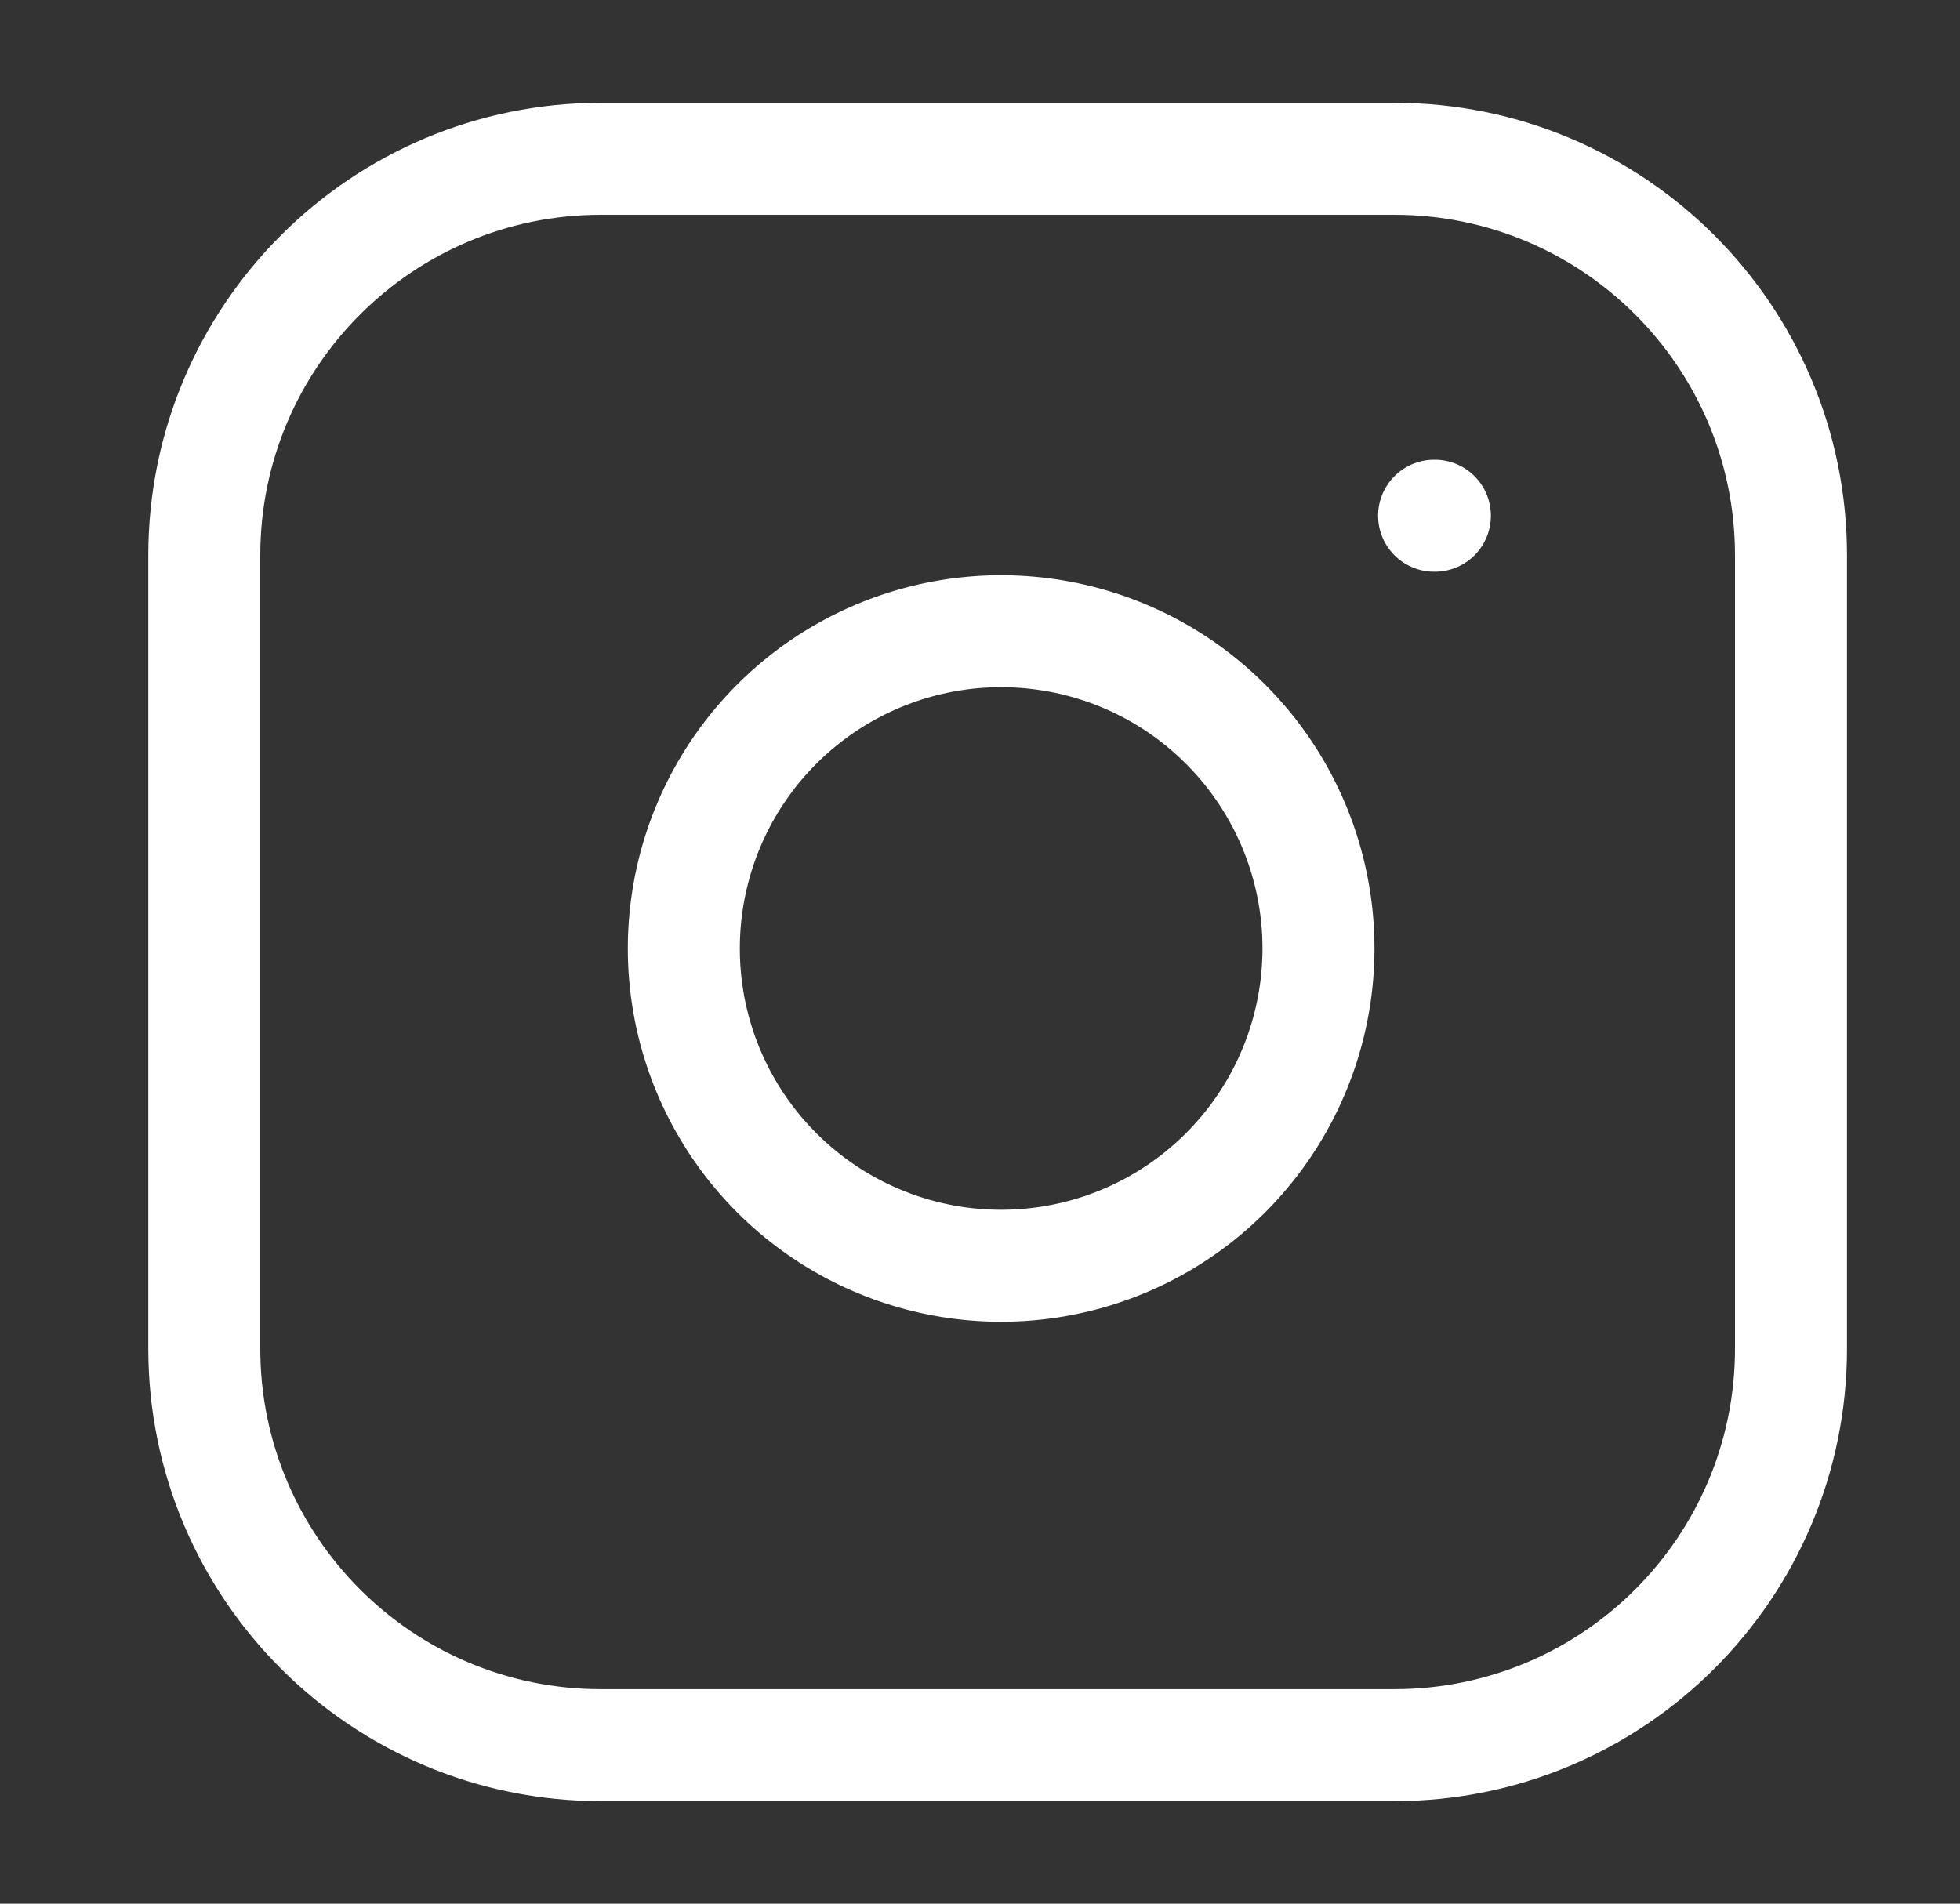
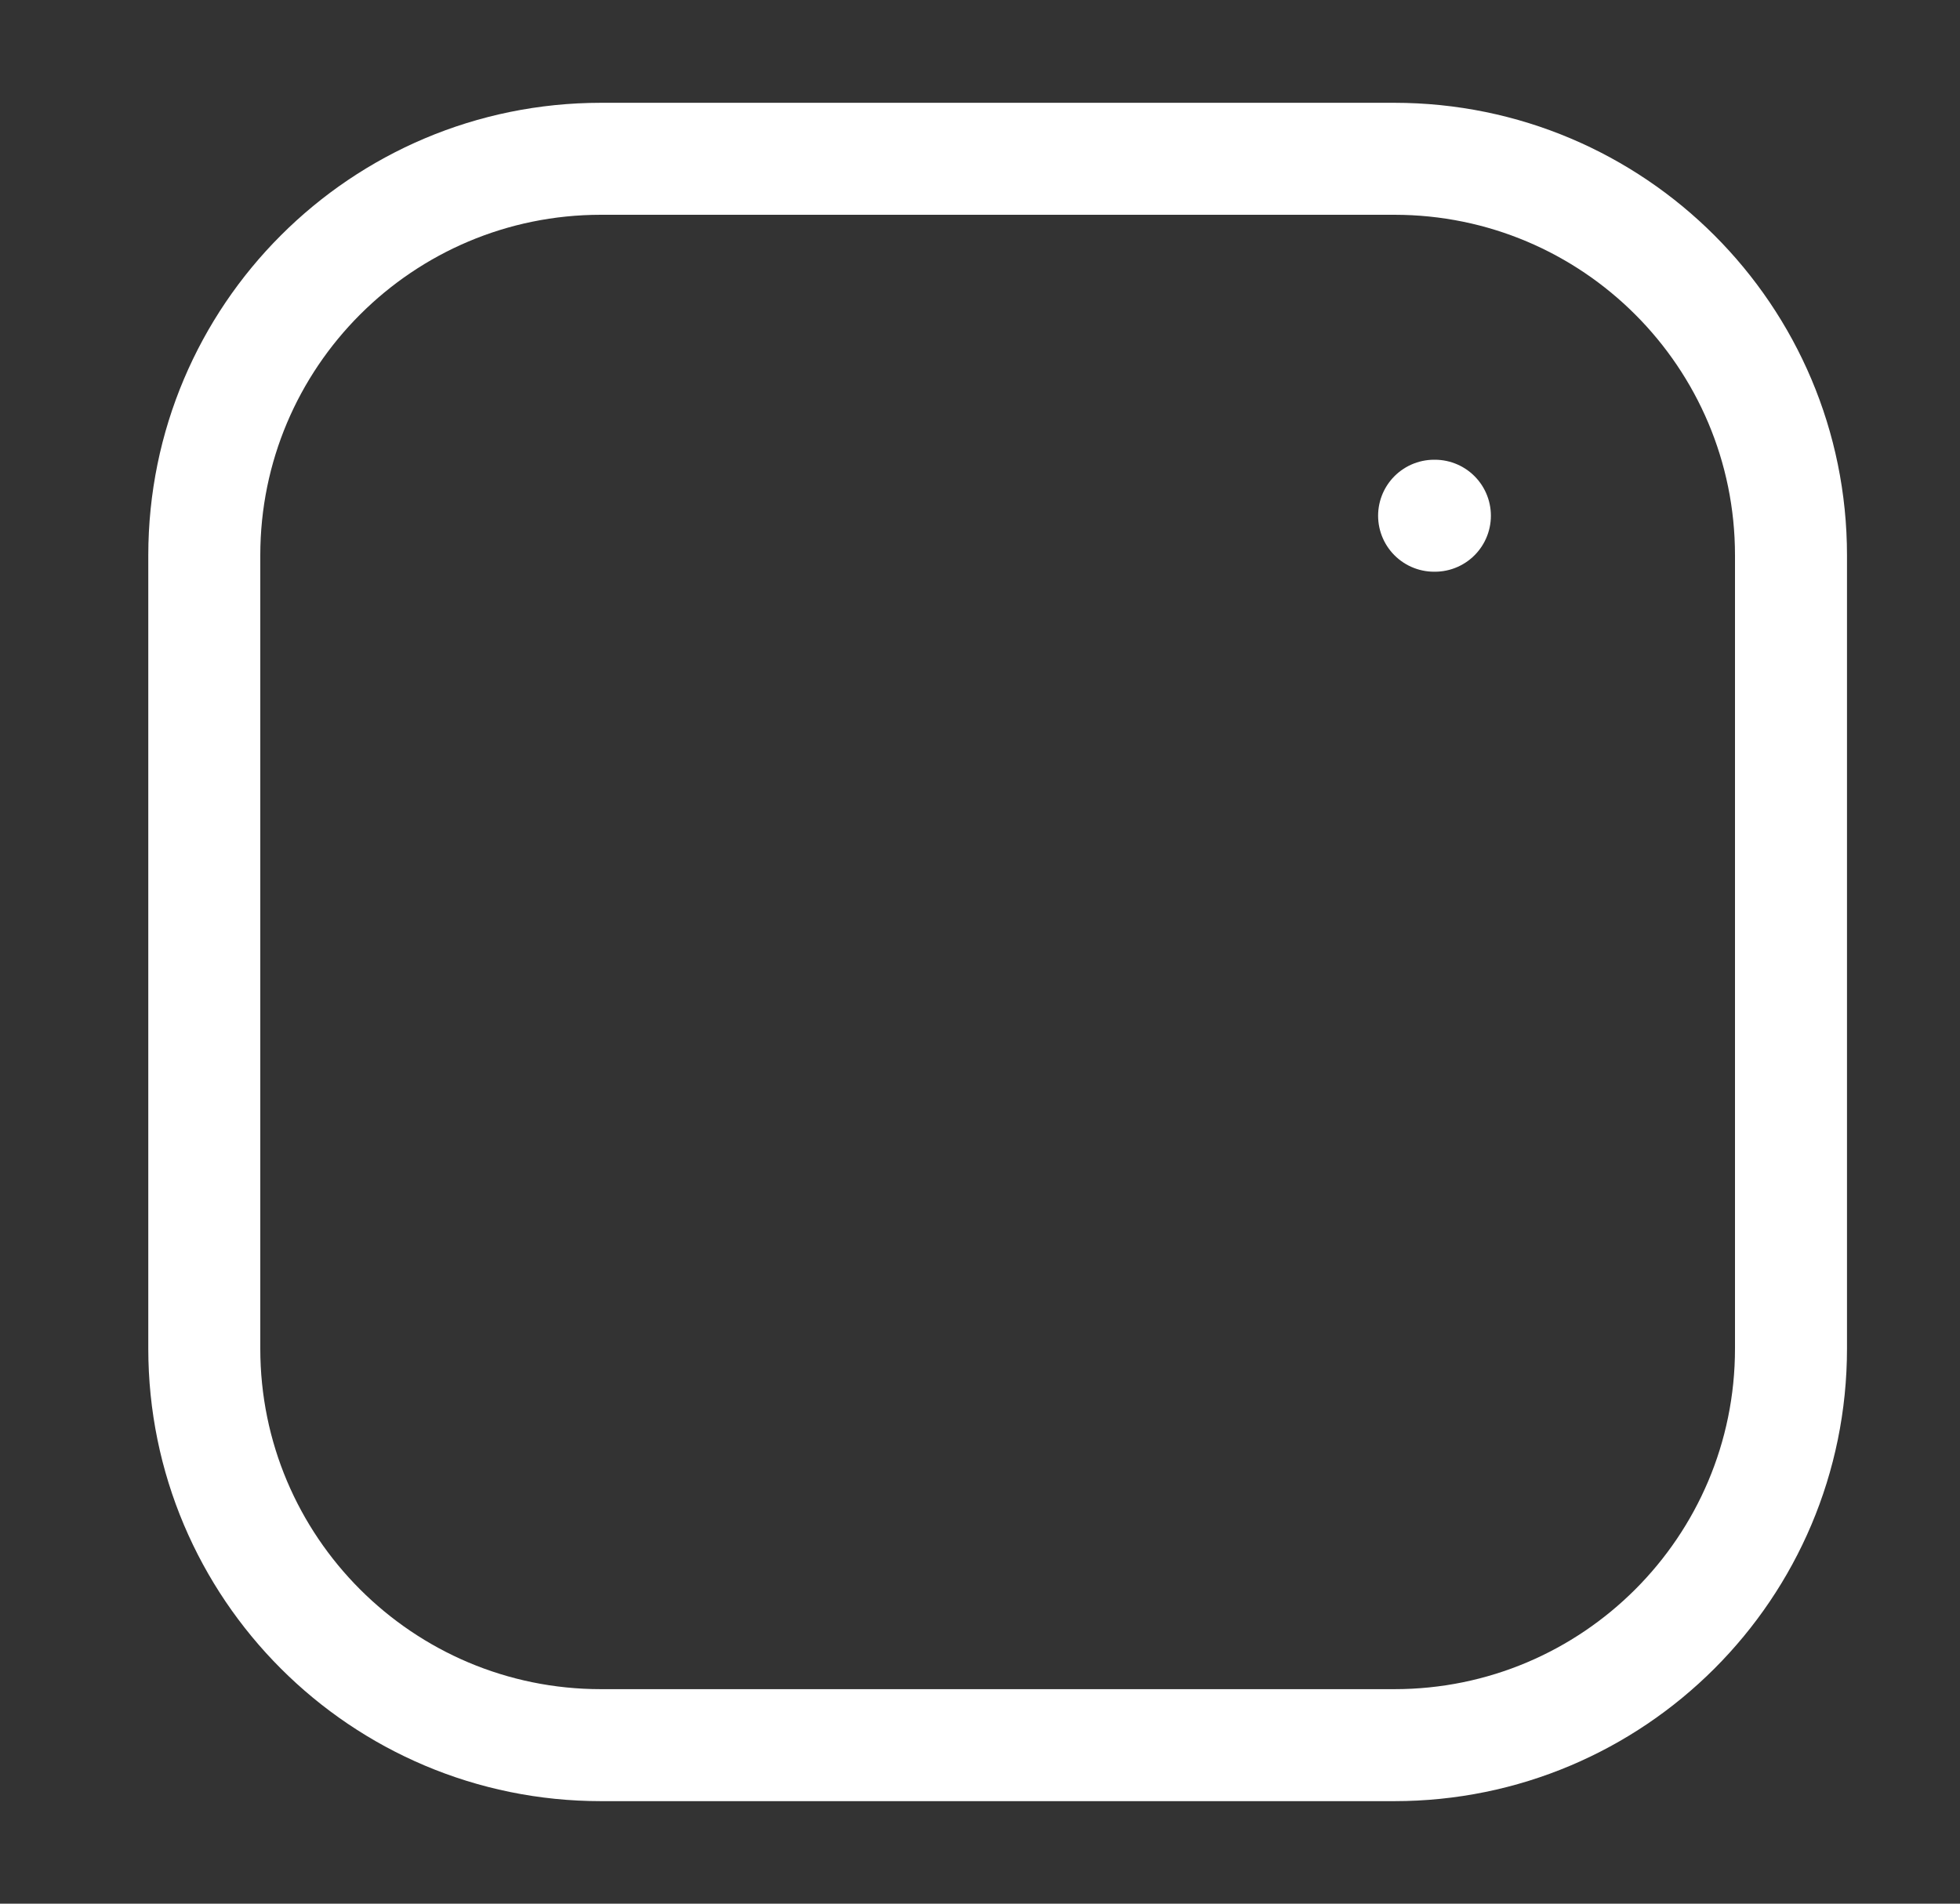
<svg xmlns="http://www.w3.org/2000/svg" width="35" height="34" viewBox="0 0 35 34" fill="none">
  <rect x="0" y="0" width="35" height="34" fill="#333333" stroke="none" />
  <path d="M24.898 2.836H10.732C6.82 2.836 3.648 6.007 3.648 9.919V24.086C3.648 27.998 6.82 31.169 10.732 31.169H24.898C28.811 31.169 31.982 27.998 31.982 24.086V9.919C31.982 6.007 28.811 2.836 24.898 2.836Z" stroke="white" stroke-width="2" stroke-linecap="round" stroke-linejoin="round" />
-   <path d="M23.483 16.109C23.658 17.288 23.456 18.492 22.907 19.55C22.358 20.608 21.49 21.466 20.425 22.002C19.361 22.538 18.154 22.724 16.977 22.535C15.801 22.345 14.713 21.79 13.871 20.947C13.028 20.104 12.472 19.017 12.283 17.84C12.094 16.664 12.28 15.457 12.816 14.392C13.352 13.328 14.21 12.459 15.268 11.91C16.326 11.361 17.53 11.16 18.709 11.335C19.912 11.513 21.025 12.073 21.884 12.933C22.744 13.793 23.305 14.906 23.483 16.109Z" stroke="white" stroke-width="2" stroke-linecap="round" stroke-linejoin="round" />
  <path d="M25.609 9.211H25.623" stroke="white" stroke-width="2" stroke-linecap="round" stroke-linejoin="round" />
</svg>